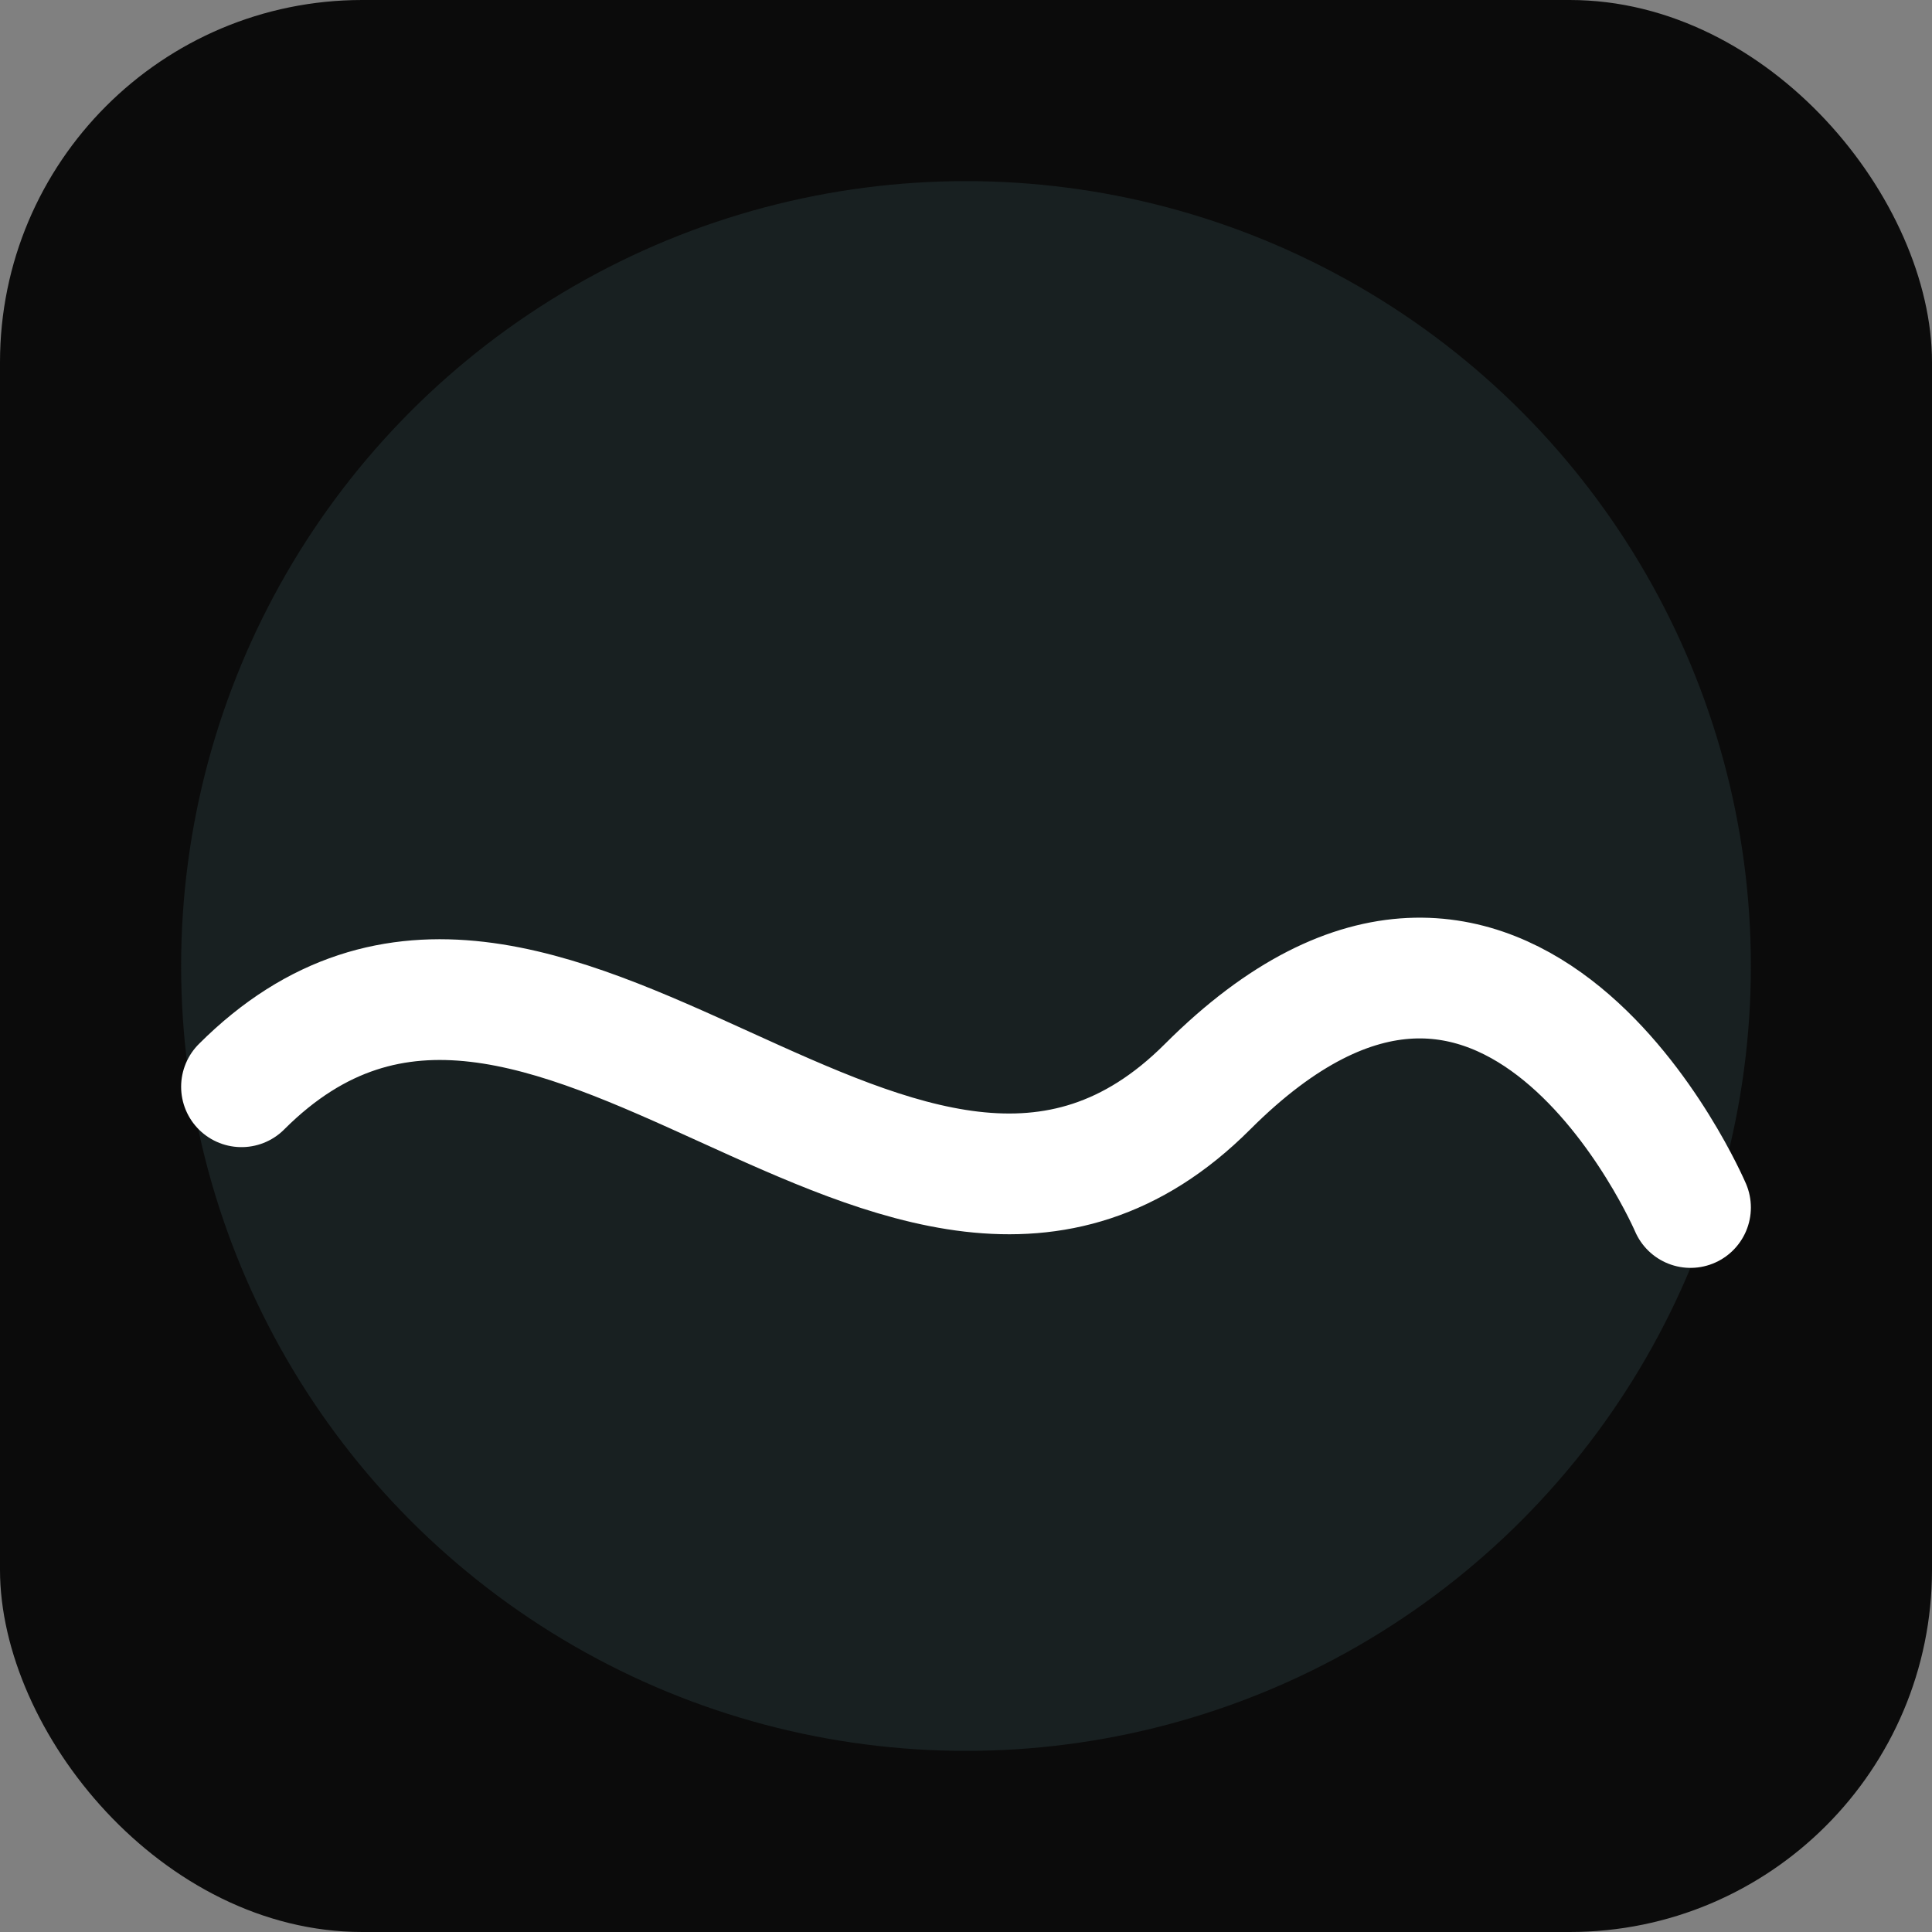
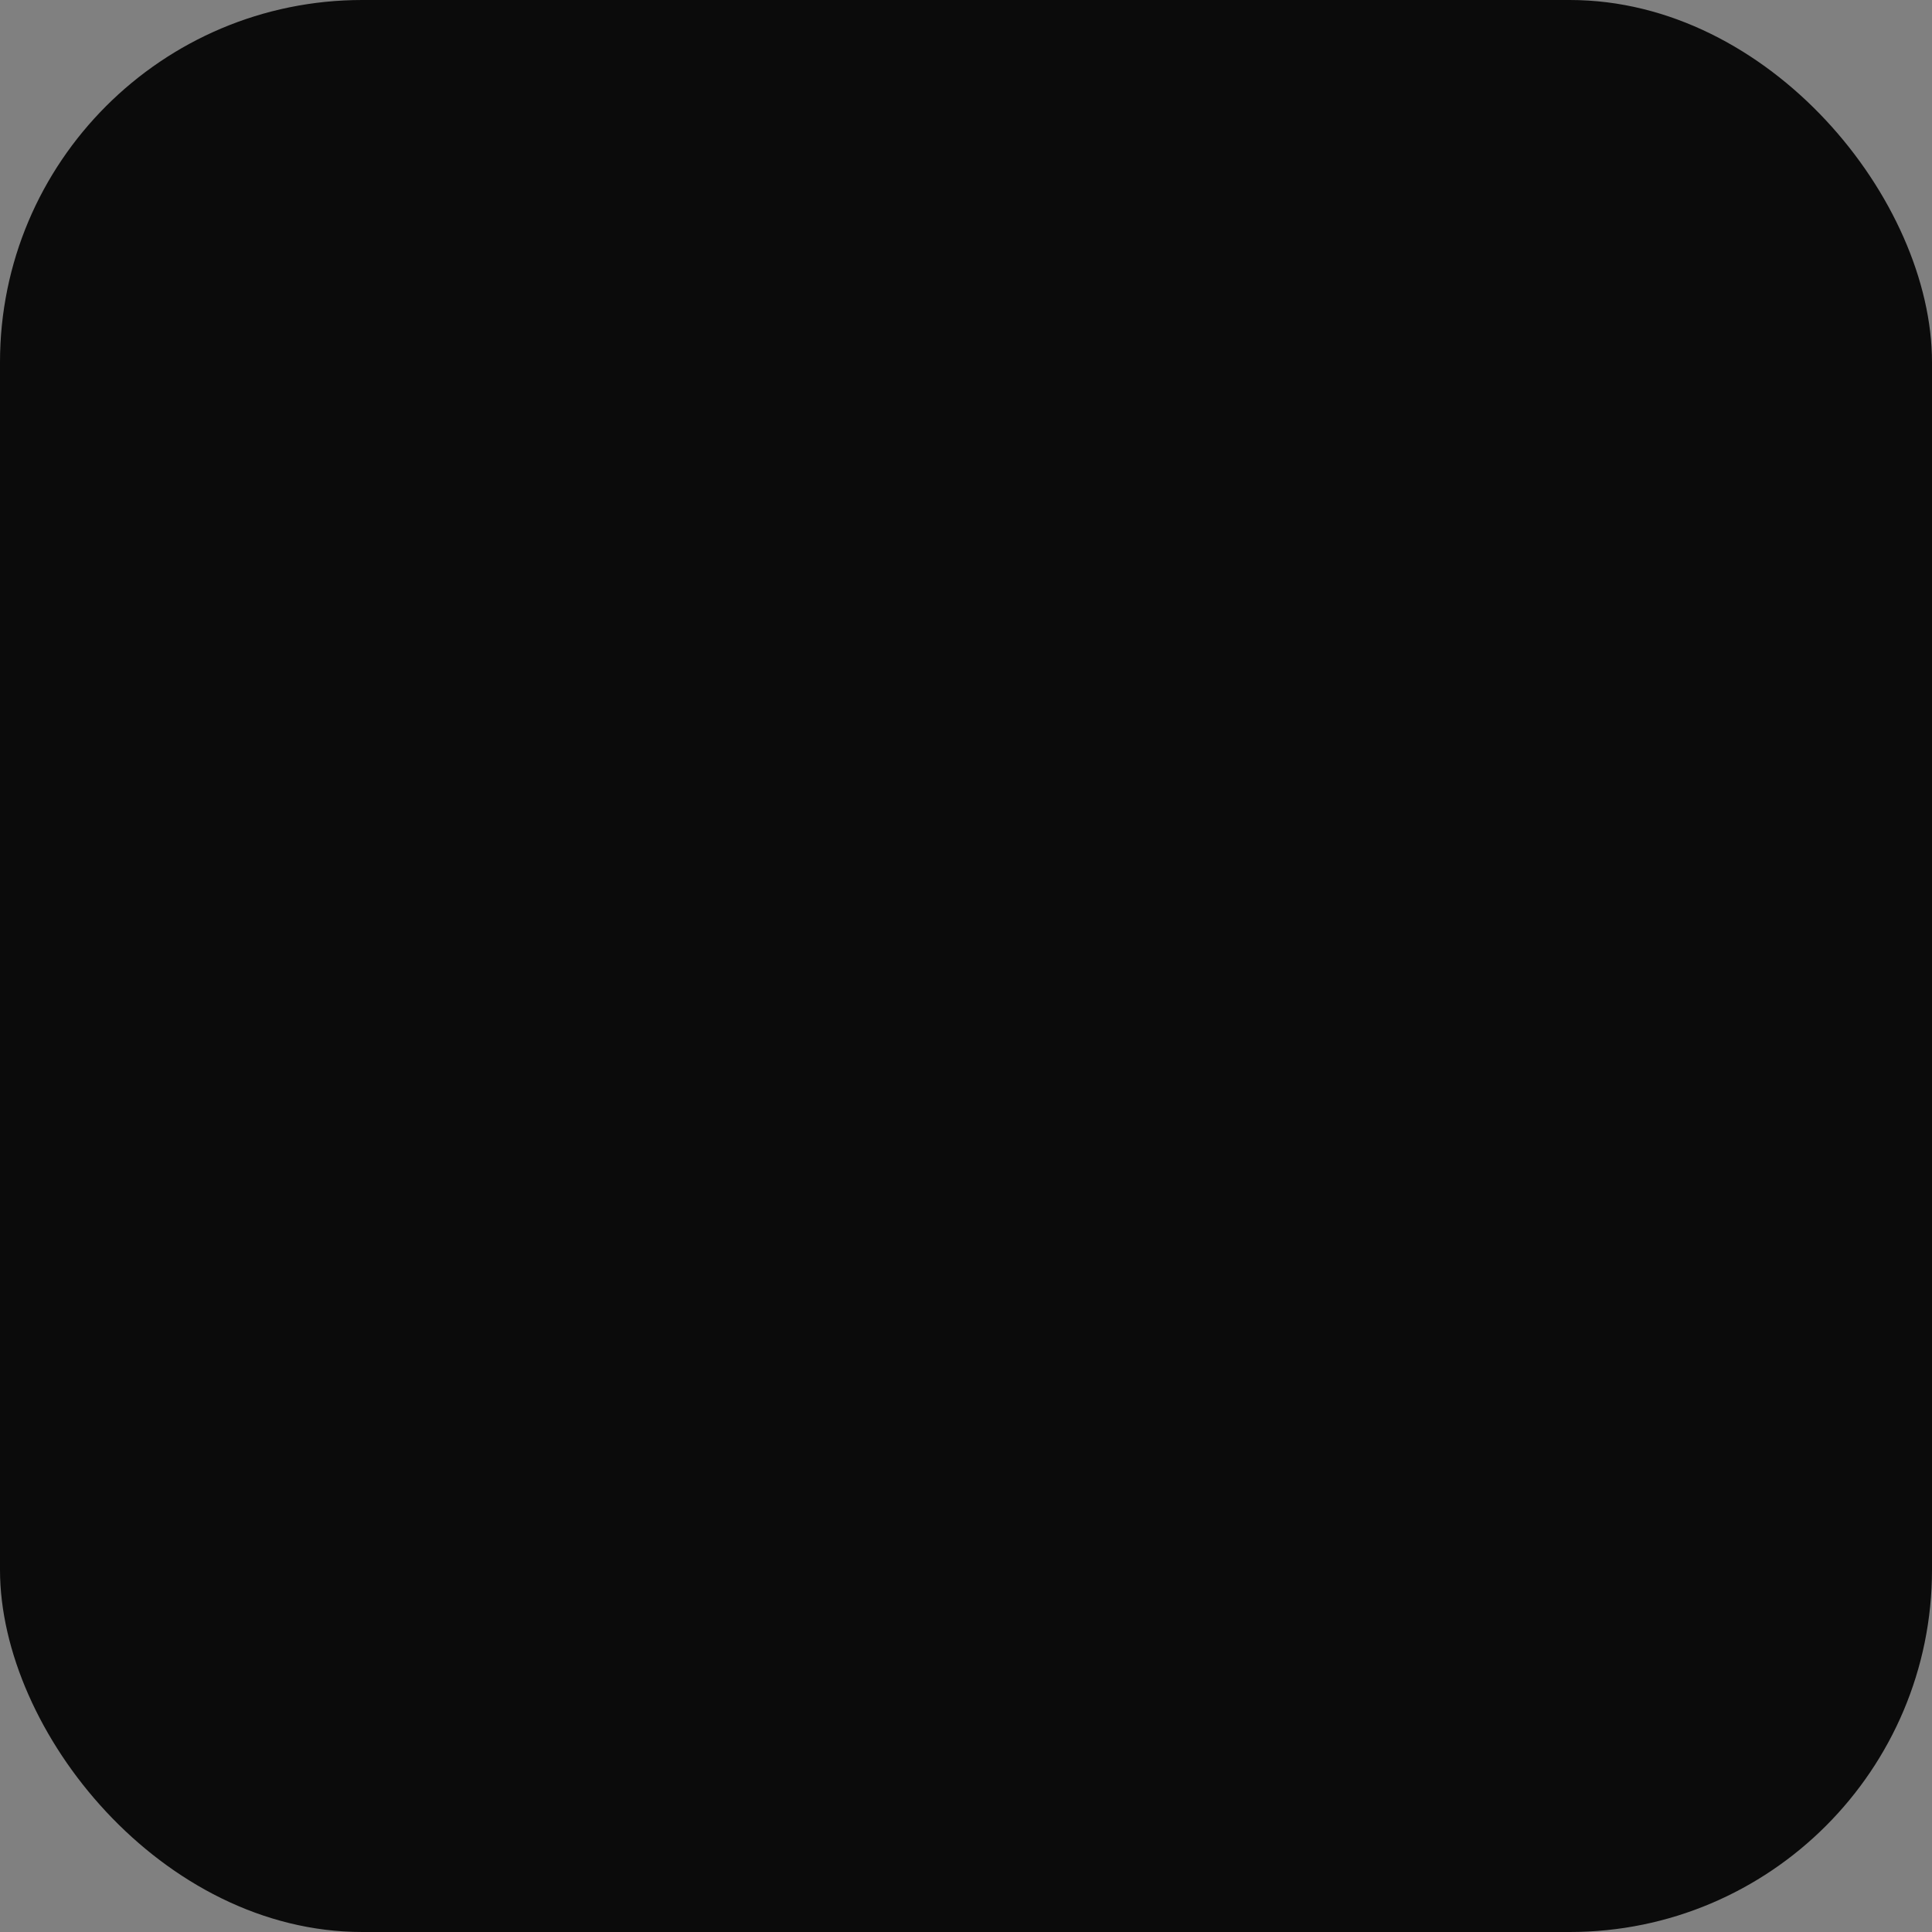
<svg xmlns="http://www.w3.org/2000/svg" viewBox="0 0 64 64" width="64" height="64" role="img" aria-hidden="true">
  <rect x="0" y="0" width="64" height="64" fill="#808080" stroke="none" />
  <title>Odd Sea Games</title>
  <defs>
    <linearGradient id="g" x1="0" x2="1" y1="0" y2="1">
      <stop offset="0" stop-color="#2ea6e6" />
      <stop offset="1" stop-color="#0b7fb0" />
    </linearGradient>
  </defs>
  <rect width="64" height="64" rx="12" ry="12" fill="#0b0b0b" />
-   <circle cx="32" cy="32" r="26" fill="#182021" />
-   <path d="M8 36 C18 26 30 46 40 36 C50 26 56 40 56 40" fill="none" stroke="#ffffff" stroke-width="4" stroke-linecap="round" stroke-linejoin="round" />
</svg>